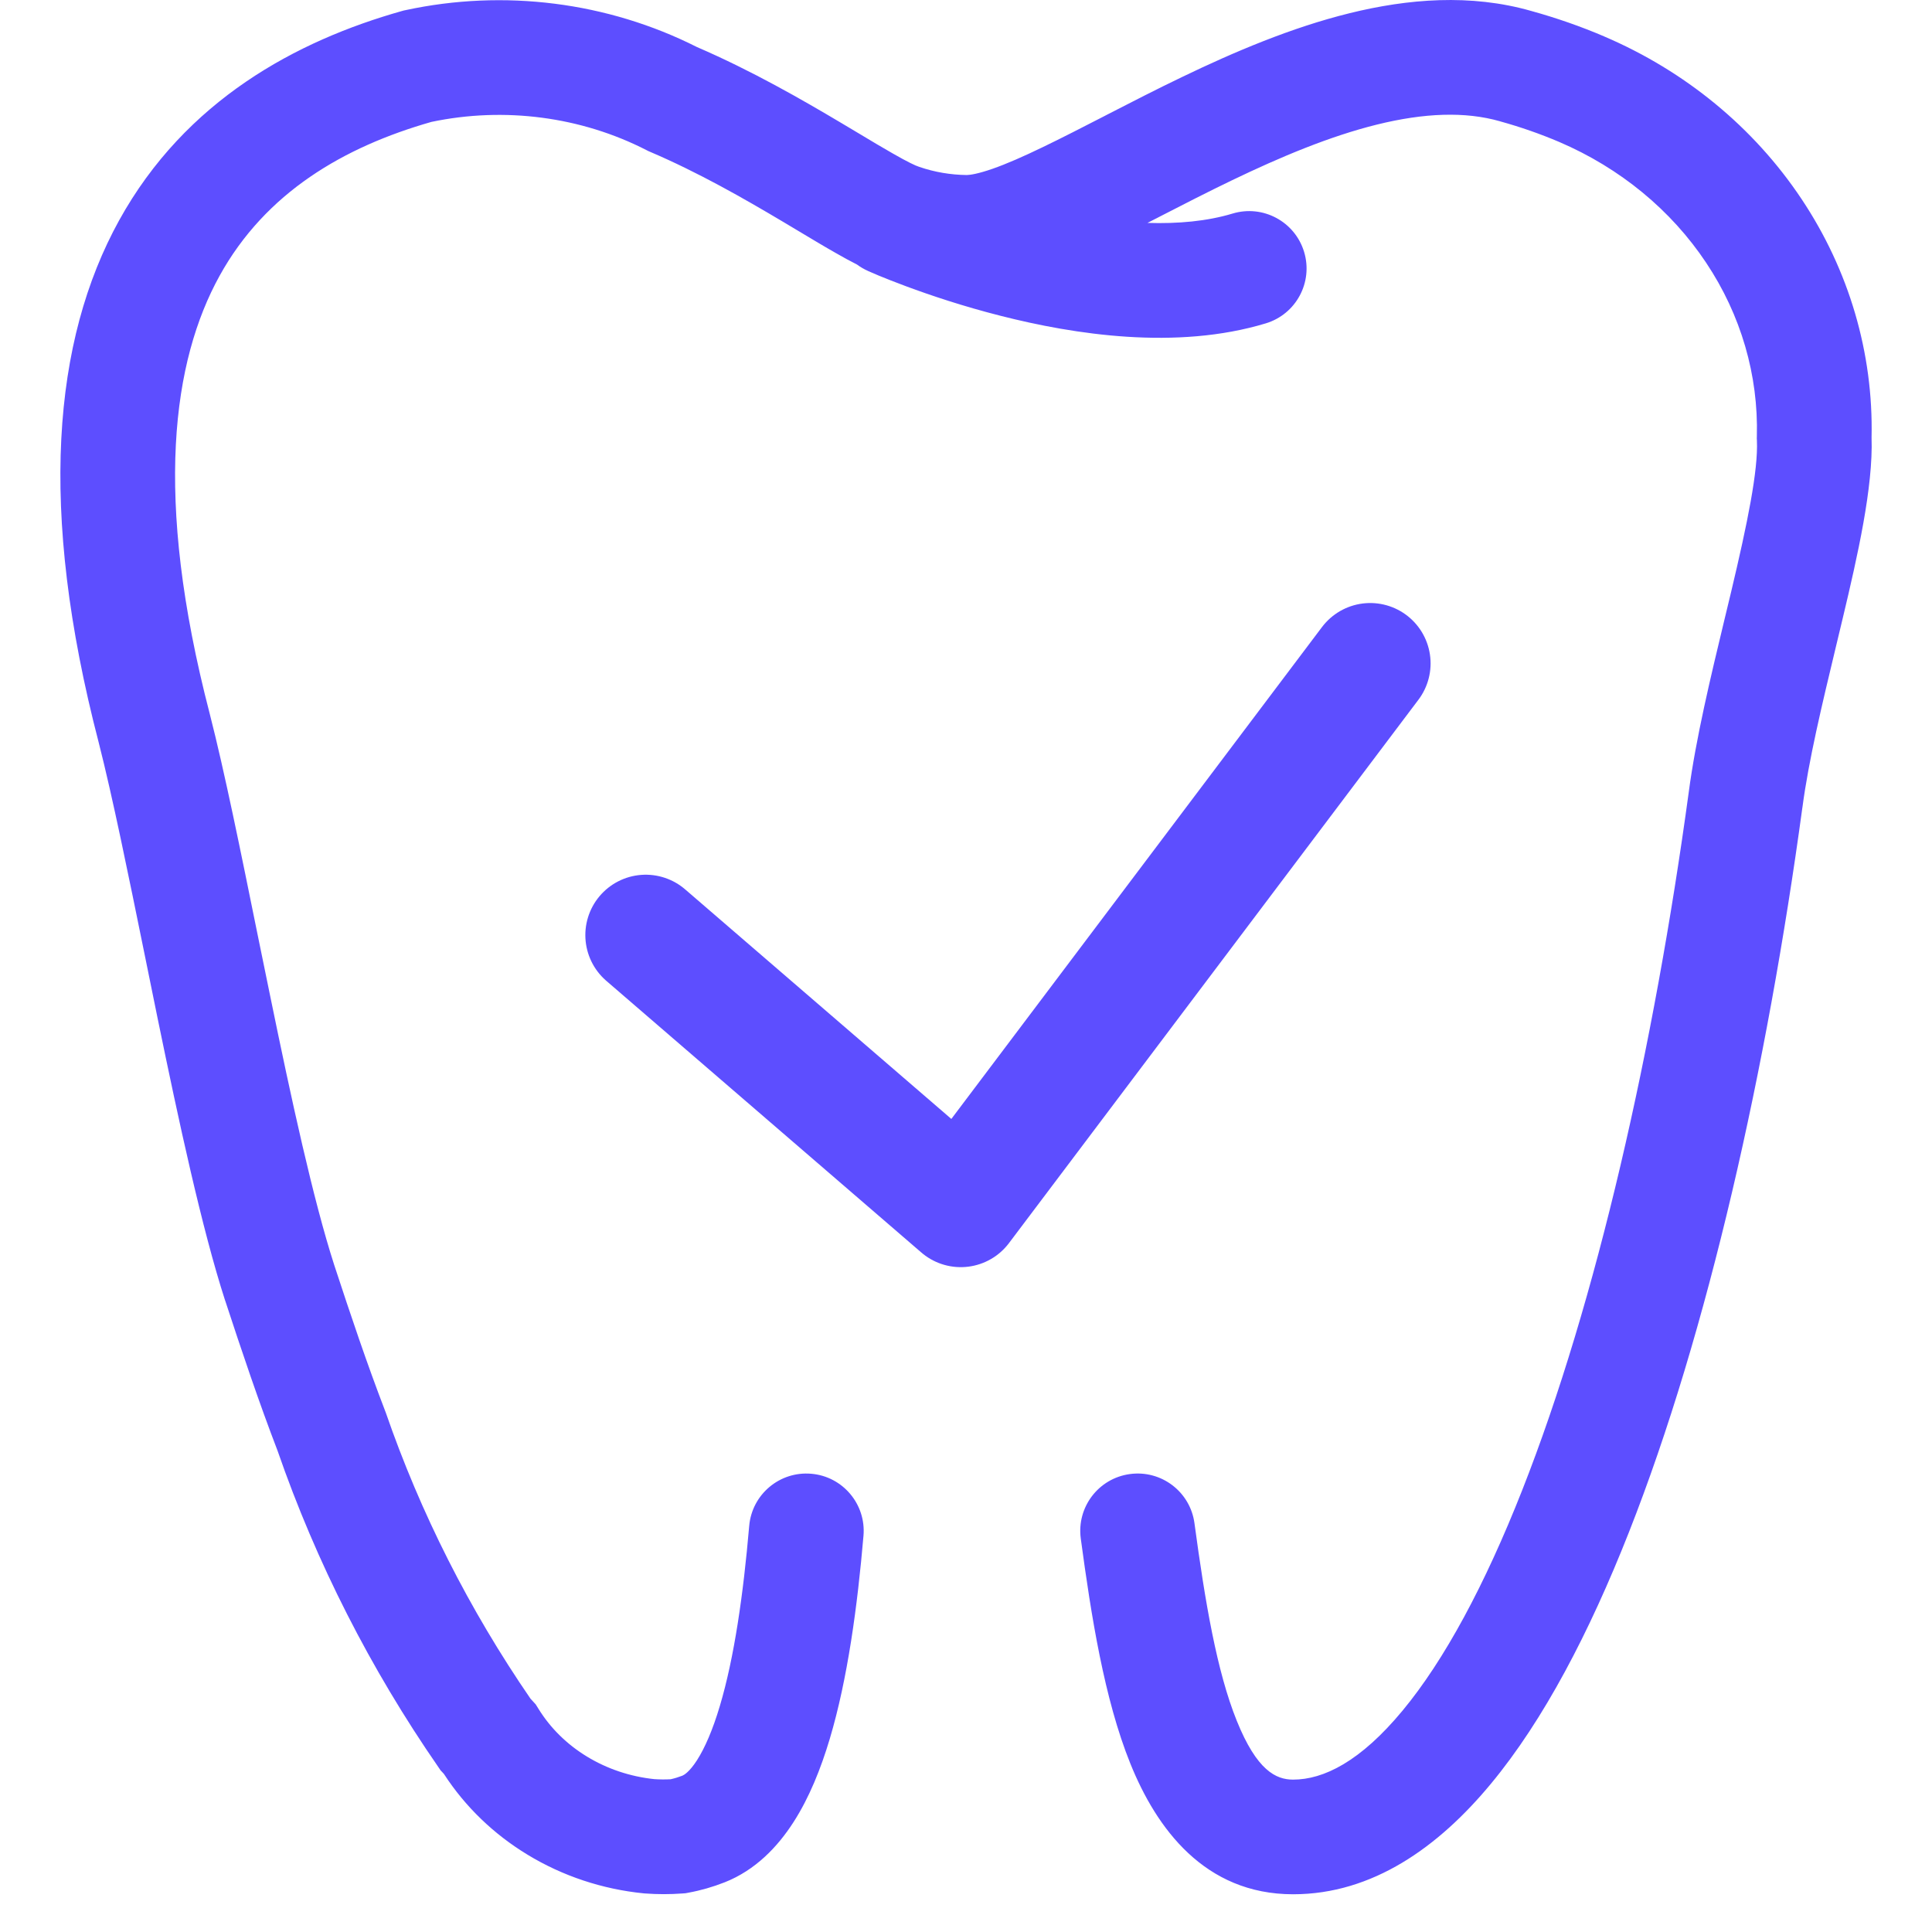
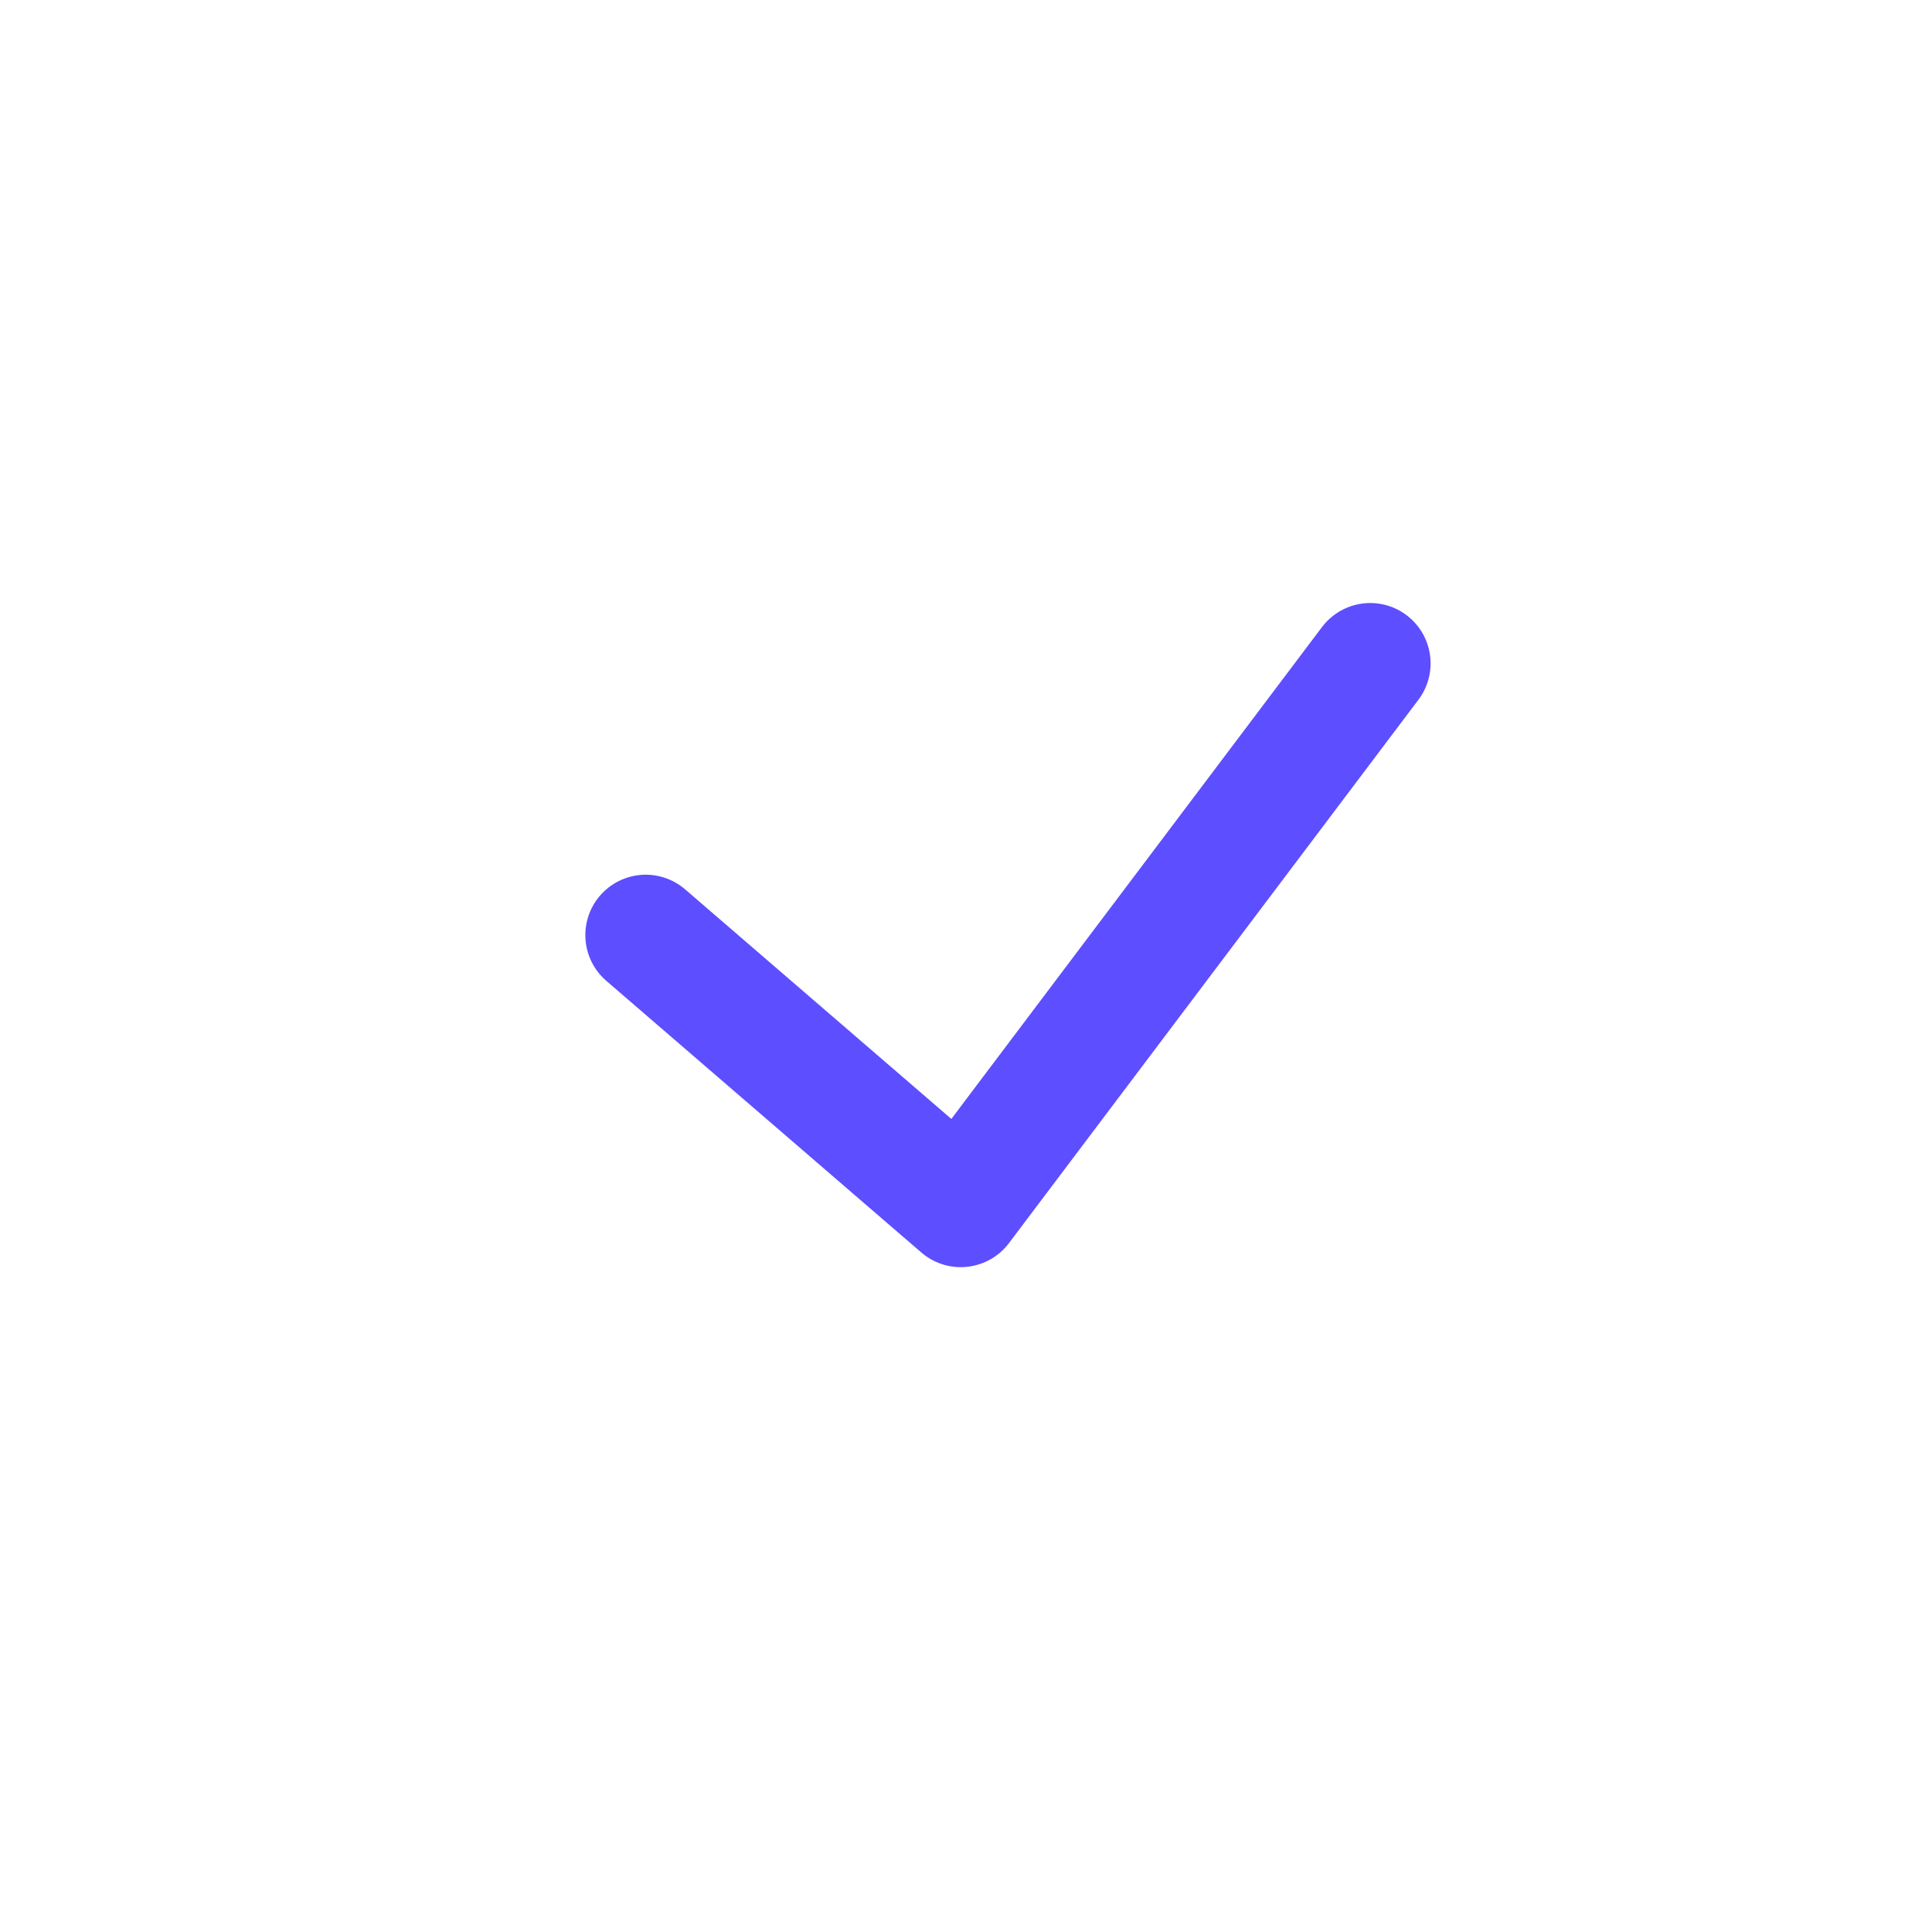
<svg xmlns="http://www.w3.org/2000/svg" width="32" height="32" viewBox="0 0 32 32" fill="none">
-   <path fill-rule="evenodd" clip-rule="evenodd" d="M14.195 4.382C14.076 4.322 13.959 4.257 13.849 4.194C13.663 4.089 13.45 3.961 13.228 3.828L13.228 3.828L13.228 3.828C13.142 3.777 13.055 3.725 12.967 3.672C12.319 3.287 11.569 2.857 10.766 2.514L10.736 2.501L10.707 2.486C9.624 1.932 8.357 1.765 7.146 2.019C5.698 2.432 4.399 3.187 3.636 4.57C2.863 5.971 2.534 8.21 3.474 11.823L3.475 11.827L3.475 11.827C3.719 12.78 3.988 14.106 4.265 15.472L4.265 15.472C4.334 15.808 4.403 16.146 4.472 16.482C4.827 18.215 5.189 19.877 5.535 20.95C5.812 21.795 6.084 22.602 6.376 23.361L6.382 23.377L6.388 23.392C6.965 25.062 7.771 26.657 8.787 28.136L8.813 28.164L8.873 28.23L8.92 28.305C9.114 28.619 9.387 28.891 9.723 29.095C10.055 29.297 10.436 29.426 10.837 29.468C10.927 29.474 11.018 29.475 11.108 29.47C11.175 29.455 11.24 29.435 11.302 29.411C11.324 29.402 11.415 29.356 11.545 29.154C11.674 28.952 11.804 28.656 11.923 28.256C12.162 27.455 12.312 26.404 12.409 25.275C12.454 24.752 12.914 24.365 13.437 24.41C13.959 24.454 14.347 24.915 14.302 25.437C14.202 26.604 14.039 27.81 13.744 28.799C13.596 29.294 13.404 29.775 13.143 30.18C12.883 30.585 12.515 30.976 11.998 31.179L11.997 31.179C11.806 31.254 11.609 31.311 11.407 31.348L11.354 31.358L11.299 31.362C11.096 31.377 10.893 31.377 10.69 31.362L10.676 31.361L10.663 31.36C9.979 31.292 9.318 31.073 8.735 30.718C8.178 30.38 7.705 29.925 7.354 29.384L7.341 29.369L7.297 29.322L7.261 29.269C6.134 27.64 5.238 25.878 4.597 24.028C4.289 23.226 4.006 22.385 3.729 21.54L3.727 21.536C3.343 20.346 2.962 18.576 2.61 16.864C2.538 16.513 2.467 16.165 2.398 15.822L2.398 15.822C2.121 14.462 1.865 13.202 1.635 12.299C0.627 8.428 0.878 5.637 1.972 3.652C3.073 1.658 4.916 0.673 6.659 0.182L6.688 0.174L6.717 0.168C8.348 -0.184 10.062 0.032 11.543 0.779C12.456 1.173 13.285 1.651 13.938 2.039C14.038 2.099 14.133 2.156 14.223 2.209L14.223 2.209C14.436 2.337 14.622 2.448 14.789 2.543C15.04 2.687 15.167 2.745 15.215 2.76L15.222 2.762L15.229 2.765C15.48 2.851 15.745 2.896 16.014 2.899C16.069 2.898 16.2 2.879 16.439 2.796C16.671 2.715 16.949 2.593 17.278 2.434C17.587 2.285 17.92 2.114 18.284 1.927L18.284 1.927L18.351 1.892C18.737 1.694 19.152 1.48 19.582 1.274C20.437 0.862 21.387 0.457 22.352 0.219C23.315 -0.019 24.355 -0.107 25.364 0.182C25.776 0.296 26.179 0.436 26.57 0.603L26.571 0.604C27.91 1.176 29.048 2.109 29.839 3.296C30.625 4.474 31.03 5.847 30.999 7.247C31.027 8.064 30.768 9.206 30.522 10.238C30.484 10.4 30.445 10.562 30.406 10.722C30.177 11.676 29.956 12.597 29.854 13.372L29.853 13.376C29.268 17.676 28.291 22.053 26.98 25.379C26.326 27.038 25.568 28.491 24.694 29.545C23.828 30.591 22.735 31.375 21.418 31.375C19.949 31.375 19.153 30.278 18.723 29.213C18.29 28.142 18.073 26.759 17.901 25.483C17.831 24.963 18.195 24.485 18.715 24.415C19.235 24.344 19.714 24.709 19.784 25.229C19.96 26.531 20.154 27.683 20.485 28.502C20.818 29.327 21.135 29.476 21.418 29.476C21.922 29.476 22.531 29.178 23.231 28.333C23.923 27.498 24.593 26.254 25.212 24.683C26.447 21.55 27.396 17.339 27.971 13.121C28.087 12.238 28.336 11.204 28.563 10.26C28.601 10.104 28.638 9.949 28.674 9.799C28.944 8.662 29.122 7.792 29.1 7.296L29.098 7.262L29.099 7.228C29.126 6.218 28.837 5.217 28.258 4.35C27.68 3.482 26.836 2.784 25.825 2.351C25.51 2.217 25.186 2.104 24.854 2.012L24.845 2.009L24.845 2.009C24.266 1.843 23.585 1.871 22.808 2.063C22.031 2.255 21.218 2.595 20.406 2.986C20.002 3.18 19.607 3.383 19.22 3.582L19.147 3.62L19.146 3.62C19.099 3.644 19.053 3.668 19.006 3.692C19.509 3.708 19.992 3.665 20.416 3.537C20.918 3.386 21.448 3.67 21.6 4.172C21.752 4.674 21.468 5.204 20.965 5.356C19.485 5.804 17.791 5.541 16.574 5.231C15.946 5.072 15.402 4.888 15.014 4.744C14.819 4.672 14.663 4.609 14.553 4.564C14.498 4.541 14.455 4.522 14.425 4.509L14.389 4.493L14.378 4.489L14.375 4.487L14.373 4.487L14.373 4.486C14.373 4.486 14.373 4.486 14.38 4.47C14.38 4.47 14.38 4.47 14.38 4.47L14.373 4.486C14.309 4.457 14.249 4.422 14.195 4.382Z" fill="#5D4EFF" />
  <path d="M10.695 15.488L15.913 19.988L22.695 10.988" stroke="#5D4EFF" stroke-width="2" stroke-linecap="round" stroke-linejoin="round" />
</svg>